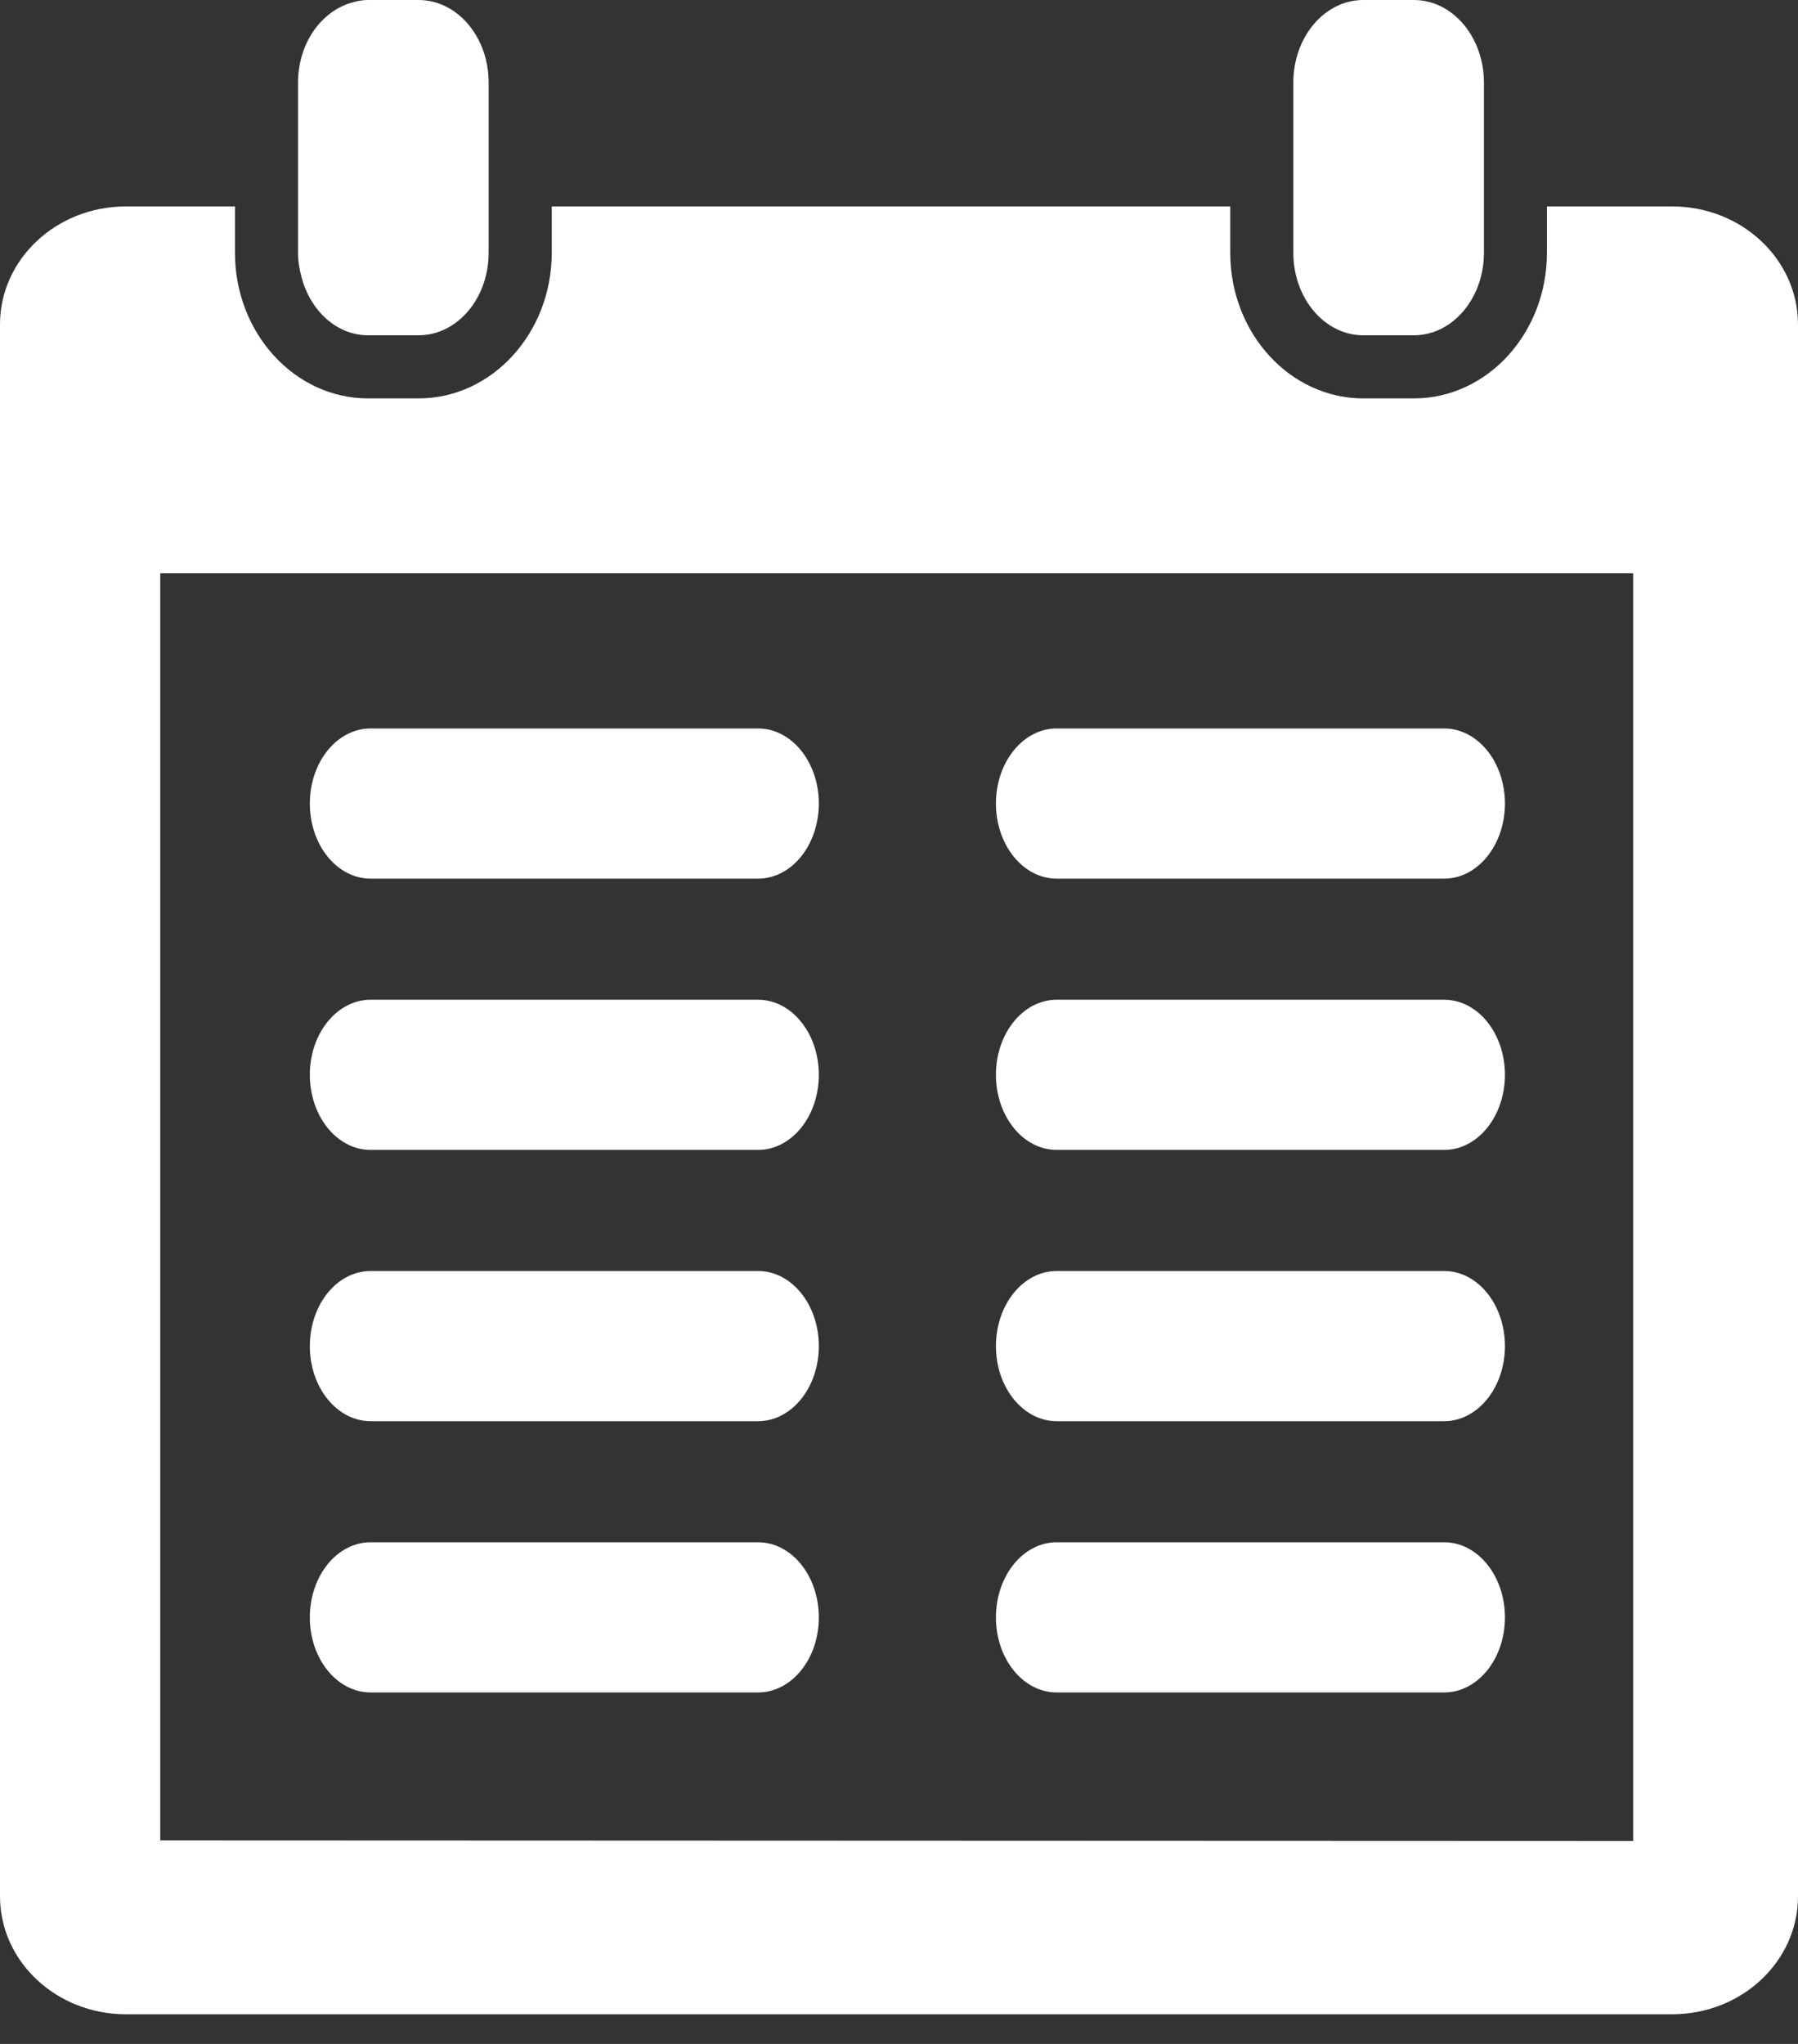
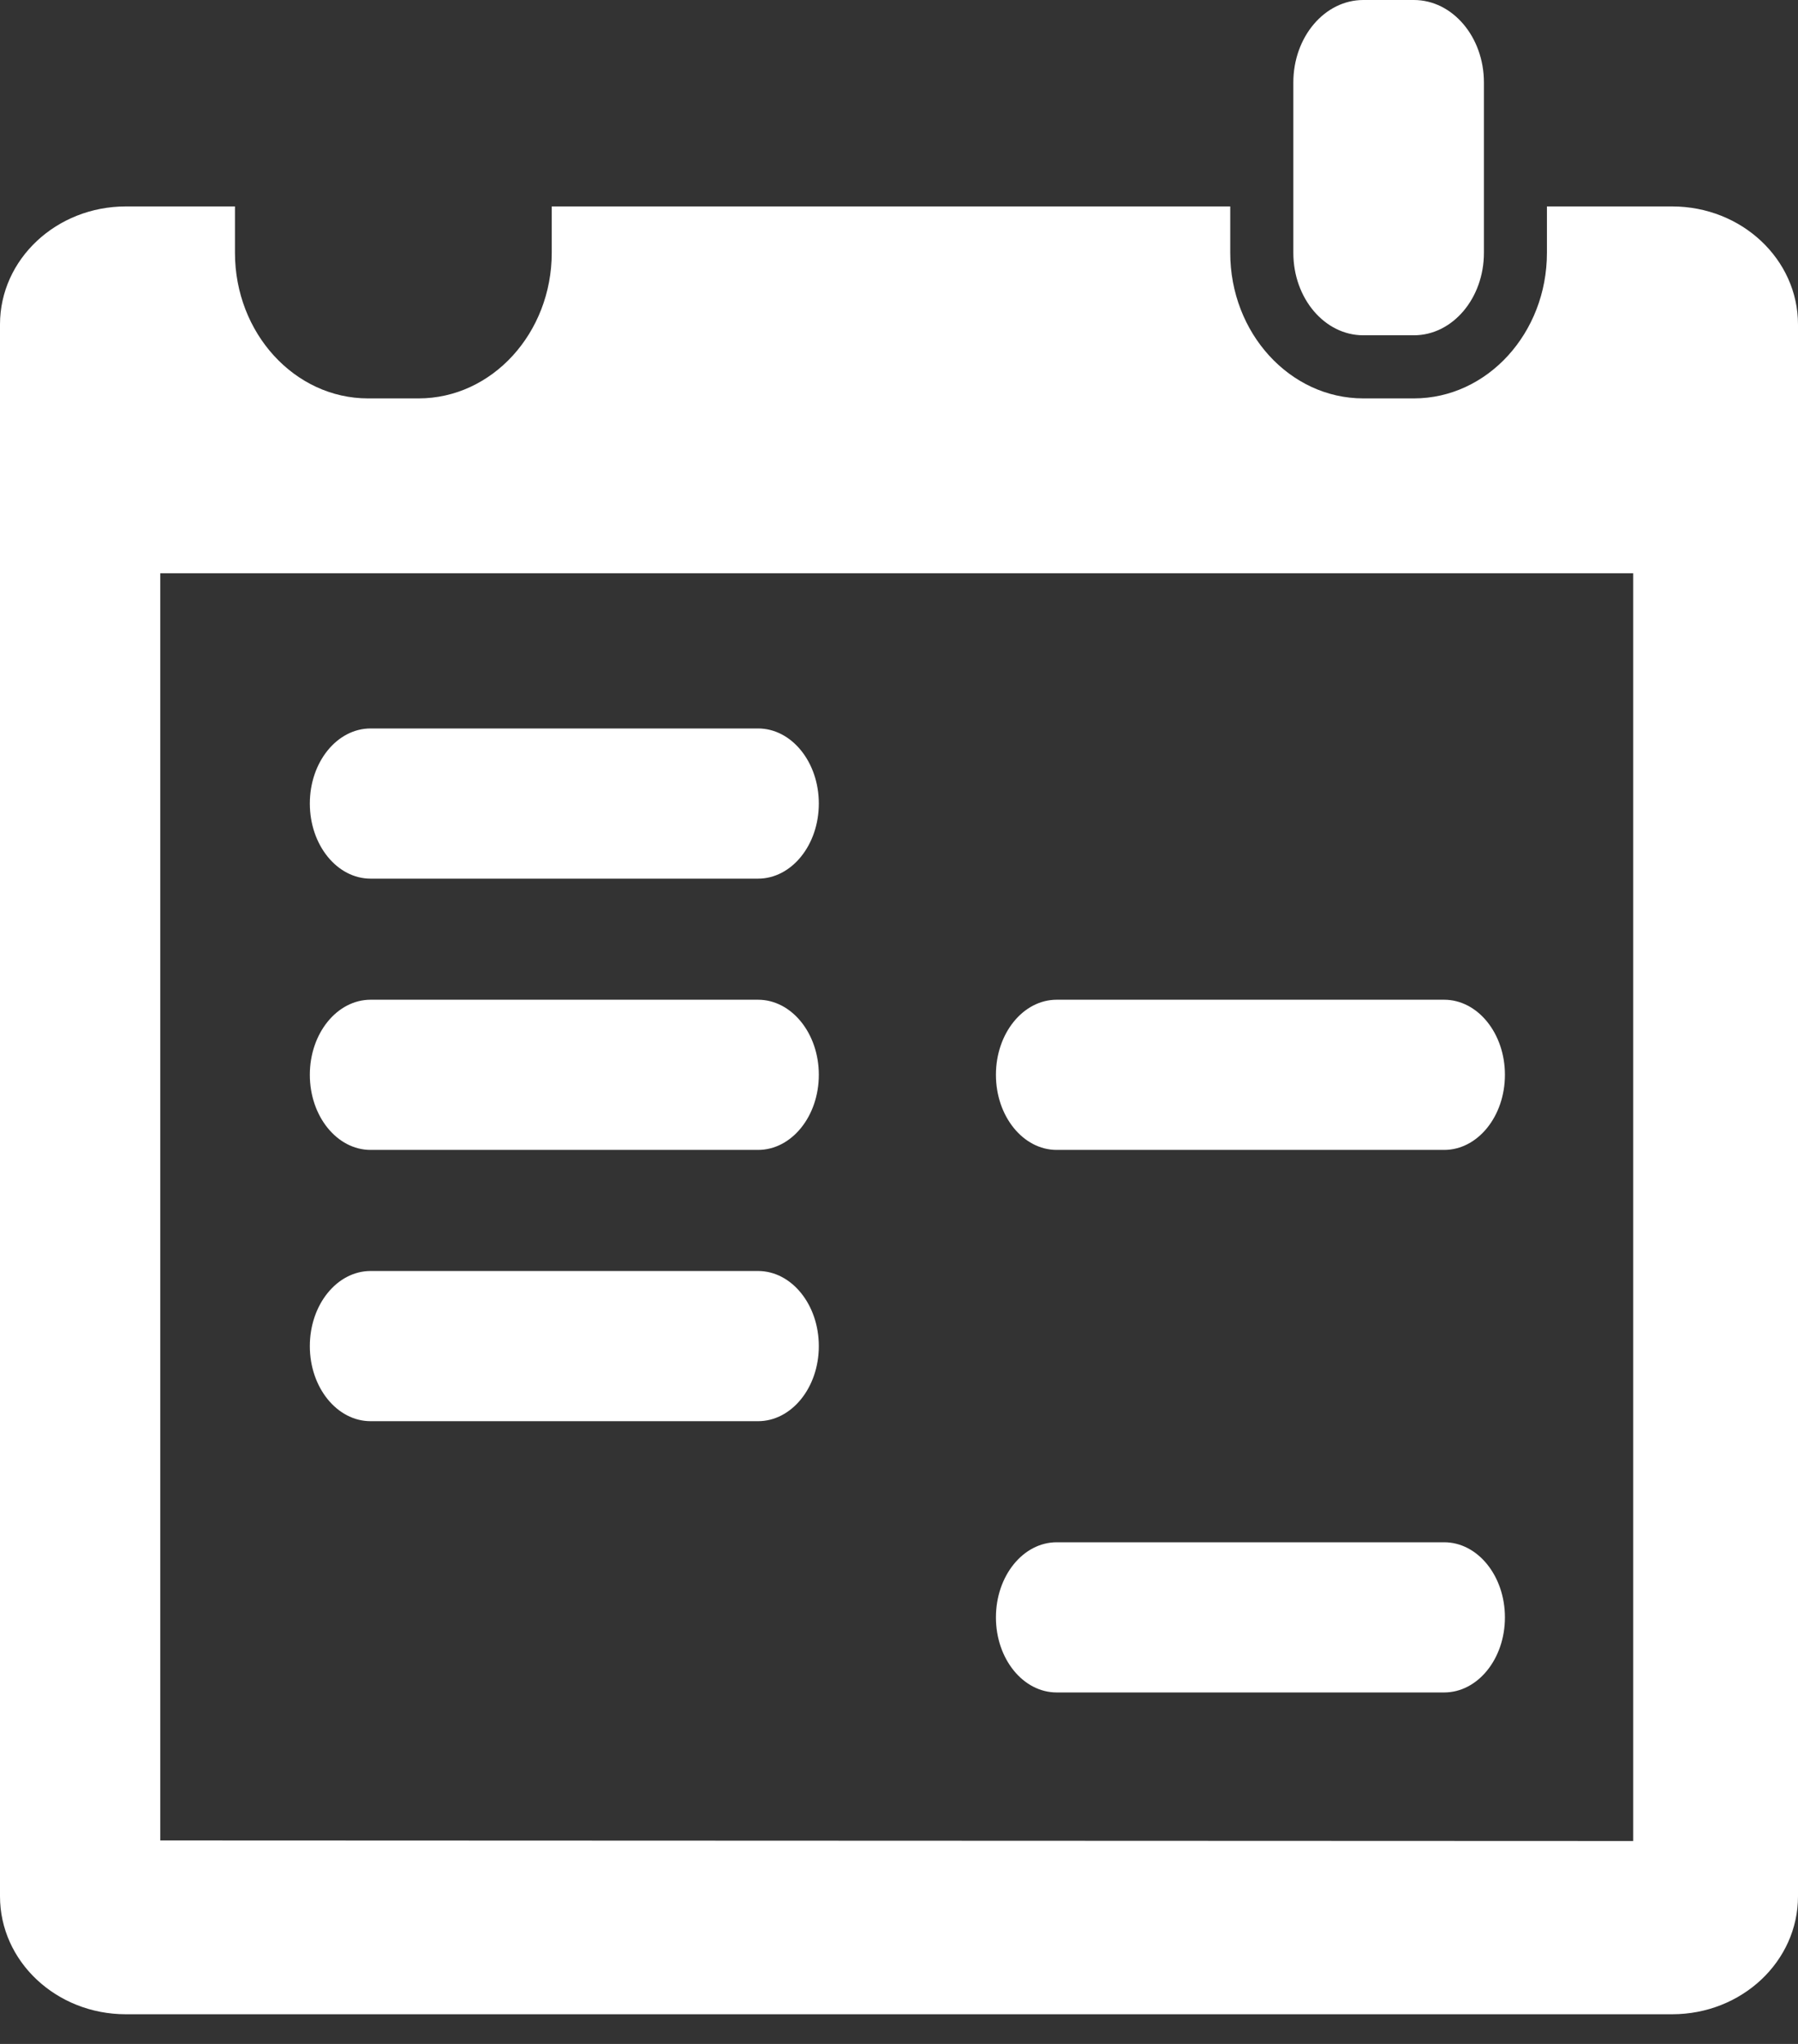
<svg xmlns="http://www.w3.org/2000/svg" width="22" height="25" viewBox="0 0 22 25" fill="none">
  <rect x="0" y="0" width="22" height="25" fill="#333333" stroke="none" />
-   <path d="M5.122 0H4.503C4.424 0 4.349 0.017 4.277 0.04C3.914 0.158 3.647 0.545 3.647 1.009V1.435V2.525V3.092C3.647 3.197 3.664 3.297 3.69 3.392C3.799 3.802 4.12 4.101 4.503 4.101H5.122C5.595 4.101 5.979 3.649 5.979 3.092V2.525V1.435V1.009C5.979 0.452 5.595 0 5.122 0Z" fill="white" />
  <path d="M17.3 0H16.681C16.208 0 15.825 0.452 15.825 1.009V1.435V2.525V3.092C15.825 3.649 16.208 4.101 16.681 4.101H17.3C17.773 4.101 18.157 3.649 18.157 3.092V2.525V1.435V1.009C18.157 0.452 17.773 0 17.3 0Z" fill="white" />
  <path d="M20.46 2.525H18.928V3.092C18.928 4.074 18.198 4.873 17.3 4.873H16.681C15.783 4.873 15.053 4.074 15.053 3.092V2.525H6.751V3.092C6.751 4.074 6.02 4.873 5.122 4.873H4.503C3.605 4.873 2.875 4.074 2.875 3.092V2.525H1.54C0.69 2.525 0 3.171 0 3.968V23.194C0 23.992 0.69 24.637 1.54 24.637H20.46C21.311 24.637 22 23.992 22 23.194V3.969C22 3.172 21.311 2.525 20.46 2.525ZM19.983 22.518L1.961 22.511V7.012H19.983V22.518Z" fill="white" />
-   <path d="M12.93 10.747H17.67C18.081 10.747 18.414 10.336 18.414 9.828C18.414 9.321 18.081 8.91 17.67 8.91H12.93C12.519 8.91 12.186 9.321 12.186 9.828C12.186 10.336 12.519 10.747 12.93 10.747Z" fill="white" />
  <path d="M12.93 14.065H17.67C18.081 14.065 18.414 13.654 18.414 13.146C18.414 12.639 18.081 12.228 17.67 12.228H12.93C12.519 12.228 12.186 12.639 12.186 13.146C12.186 13.654 12.519 14.065 12.93 14.065Z" fill="white" />
-   <path d="M12.93 17.383H17.67C18.081 17.383 18.414 16.972 18.414 16.465C18.414 15.957 18.081 15.546 17.67 15.546H12.93C12.519 15.546 12.186 15.957 12.186 16.465C12.186 16.972 12.519 17.383 12.93 17.383Z" fill="white" />
  <path d="M12.93 20.701H17.67C18.081 20.701 18.414 20.291 18.414 19.783C18.414 19.275 18.081 18.864 17.67 18.864H12.93C12.519 18.864 12.186 19.275 12.186 19.783C12.186 20.291 12.519 20.701 12.93 20.701Z" fill="white" />
  <path d="M4.535 10.747H9.275C9.686 10.747 10.019 10.336 10.019 9.828C10.019 9.321 9.686 8.91 9.275 8.91H4.535C4.124 8.91 3.791 9.321 3.791 9.828C3.791 10.336 4.124 10.747 4.535 10.747Z" fill="white" />
  <path d="M4.535 14.065H9.275C9.686 14.065 10.019 13.654 10.019 13.146C10.019 12.639 9.686 12.228 9.275 12.228H4.535C4.124 12.228 3.791 12.639 3.791 13.146C3.791 13.654 4.124 14.065 4.535 14.065Z" fill="white" />
  <path d="M4.535 17.383H9.275C9.686 17.383 10.019 16.972 10.019 16.465C10.019 15.957 9.686 15.546 9.275 15.546H4.535C4.124 15.546 3.791 15.957 3.791 16.465C3.791 16.972 4.124 17.383 4.535 17.383Z" fill="white" />
-   <path d="M4.535 20.701H9.275C9.686 20.701 10.019 20.291 10.019 19.783C10.019 19.275 9.686 18.864 9.275 18.864H4.535C4.124 18.864 3.791 19.275 3.791 19.783C3.791 20.291 4.124 20.701 4.535 20.701Z" fill="white" />
</svg>